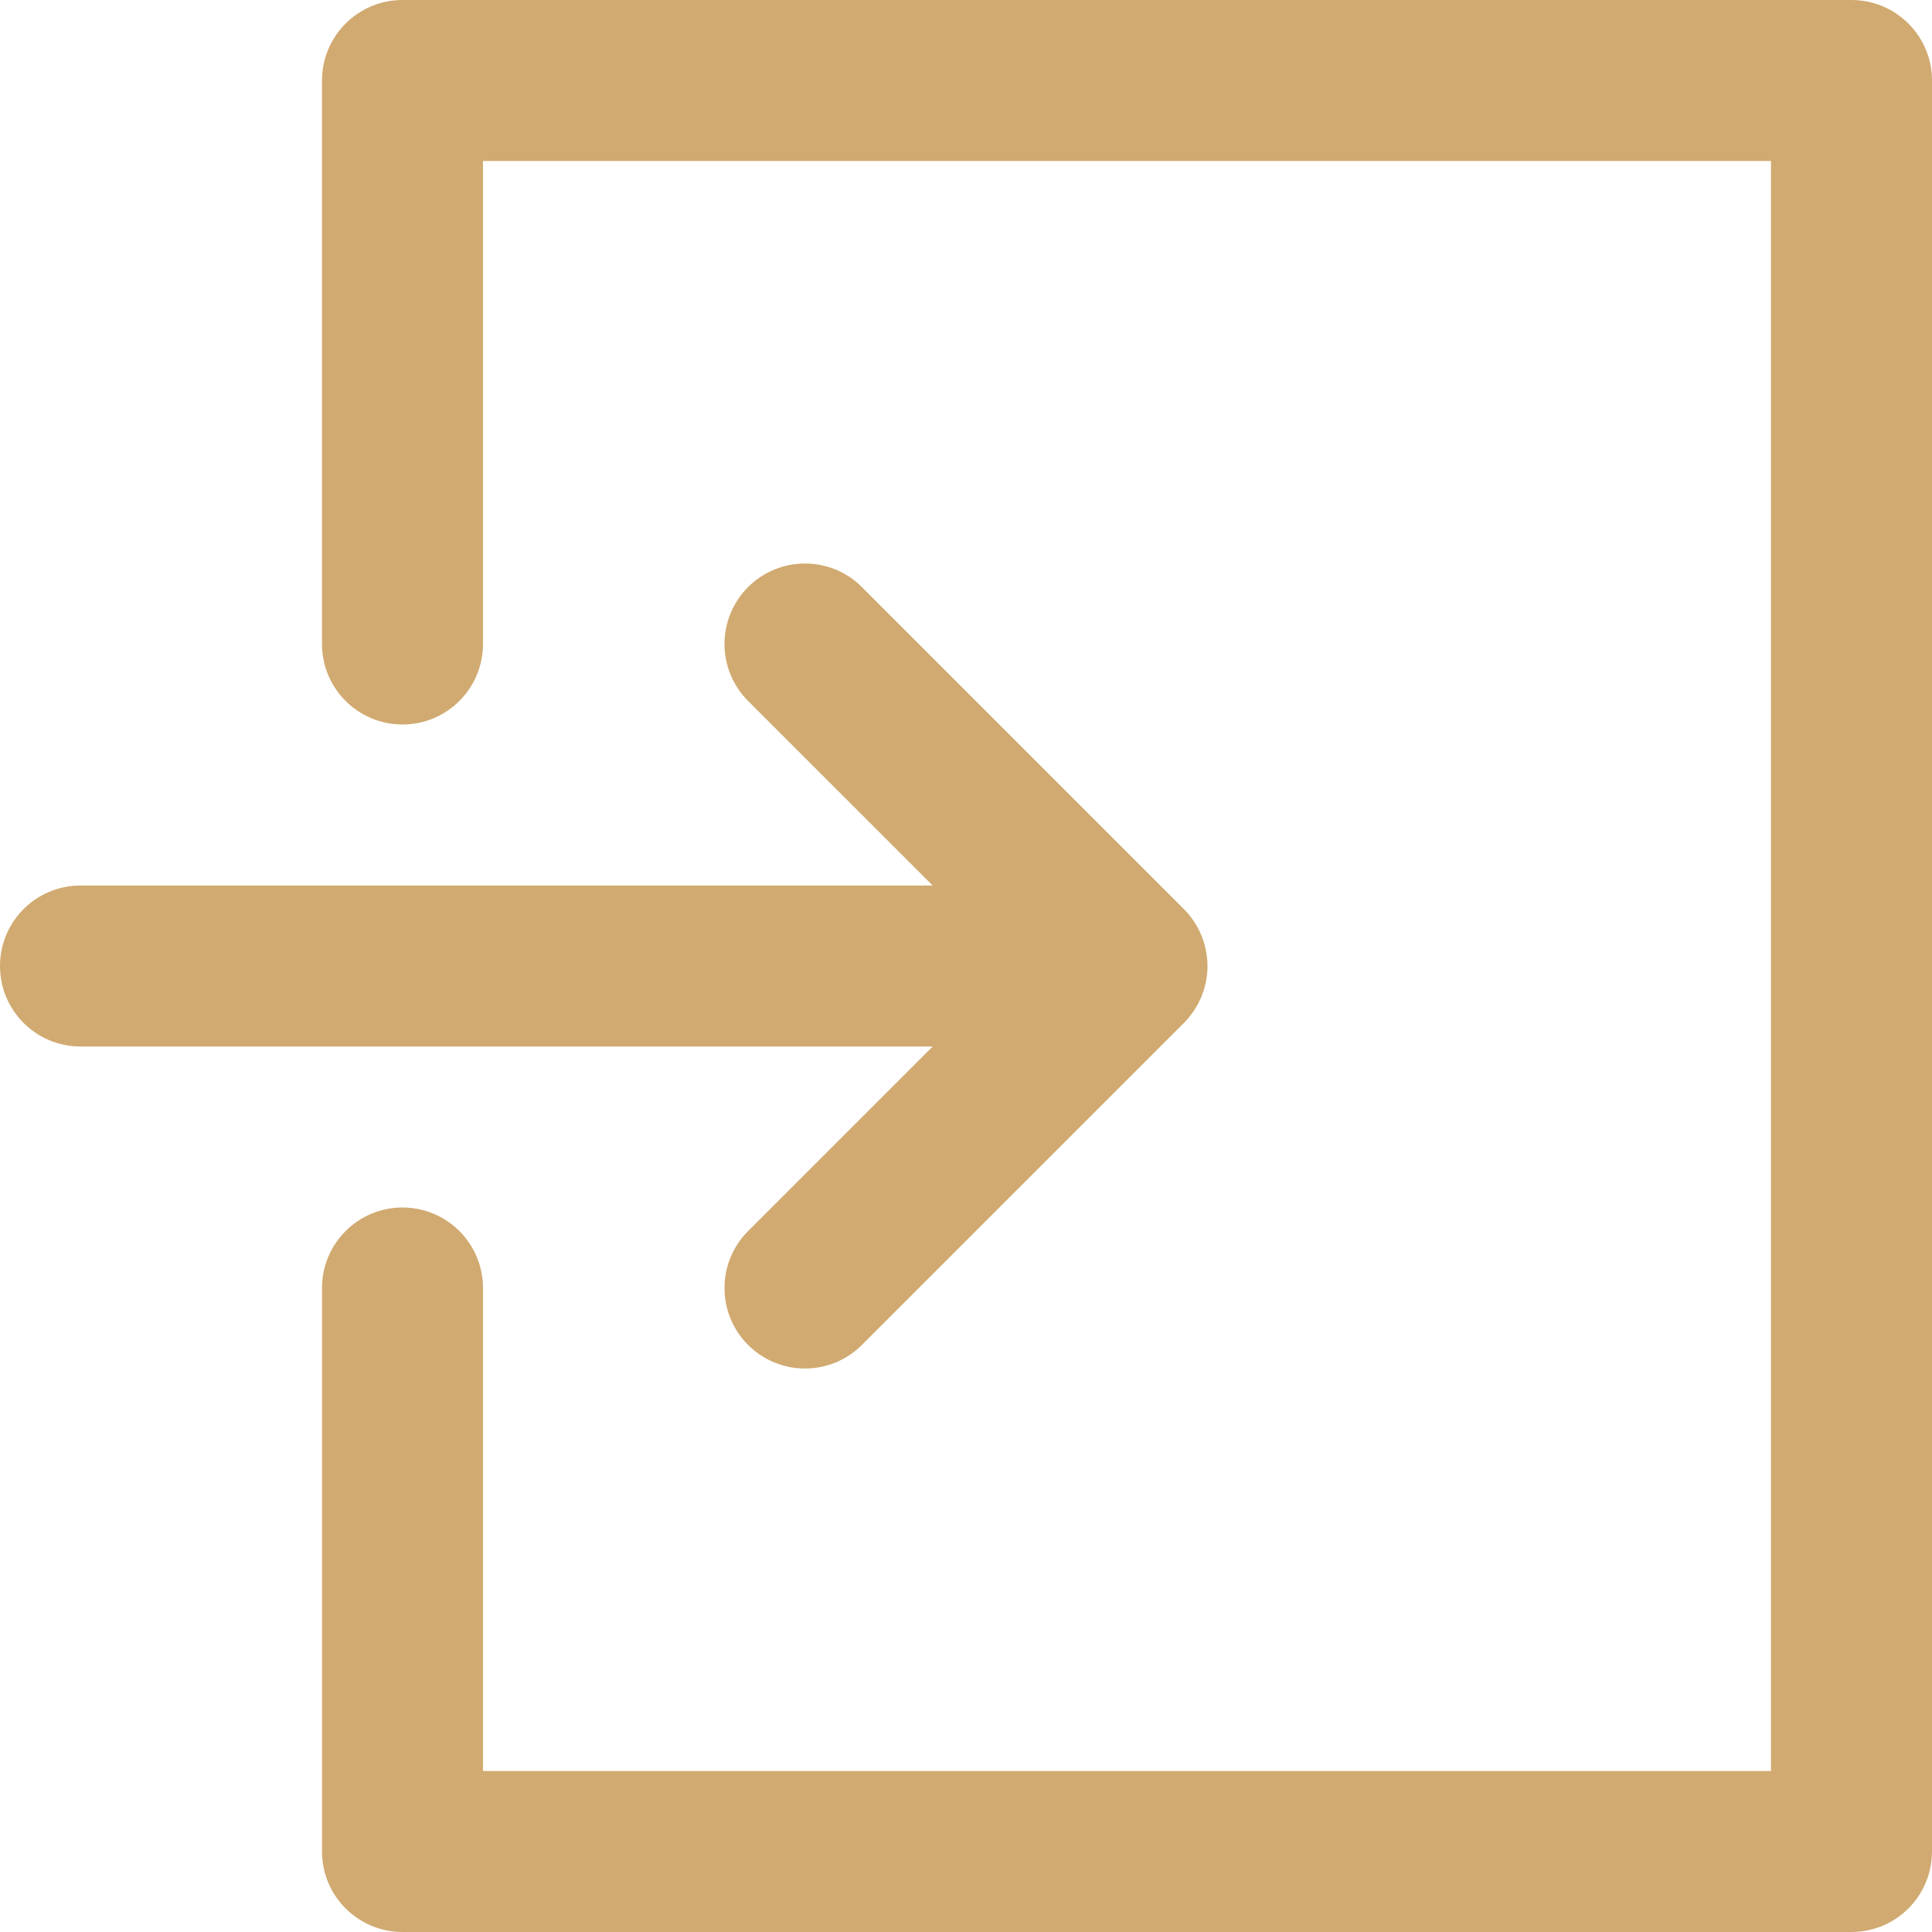
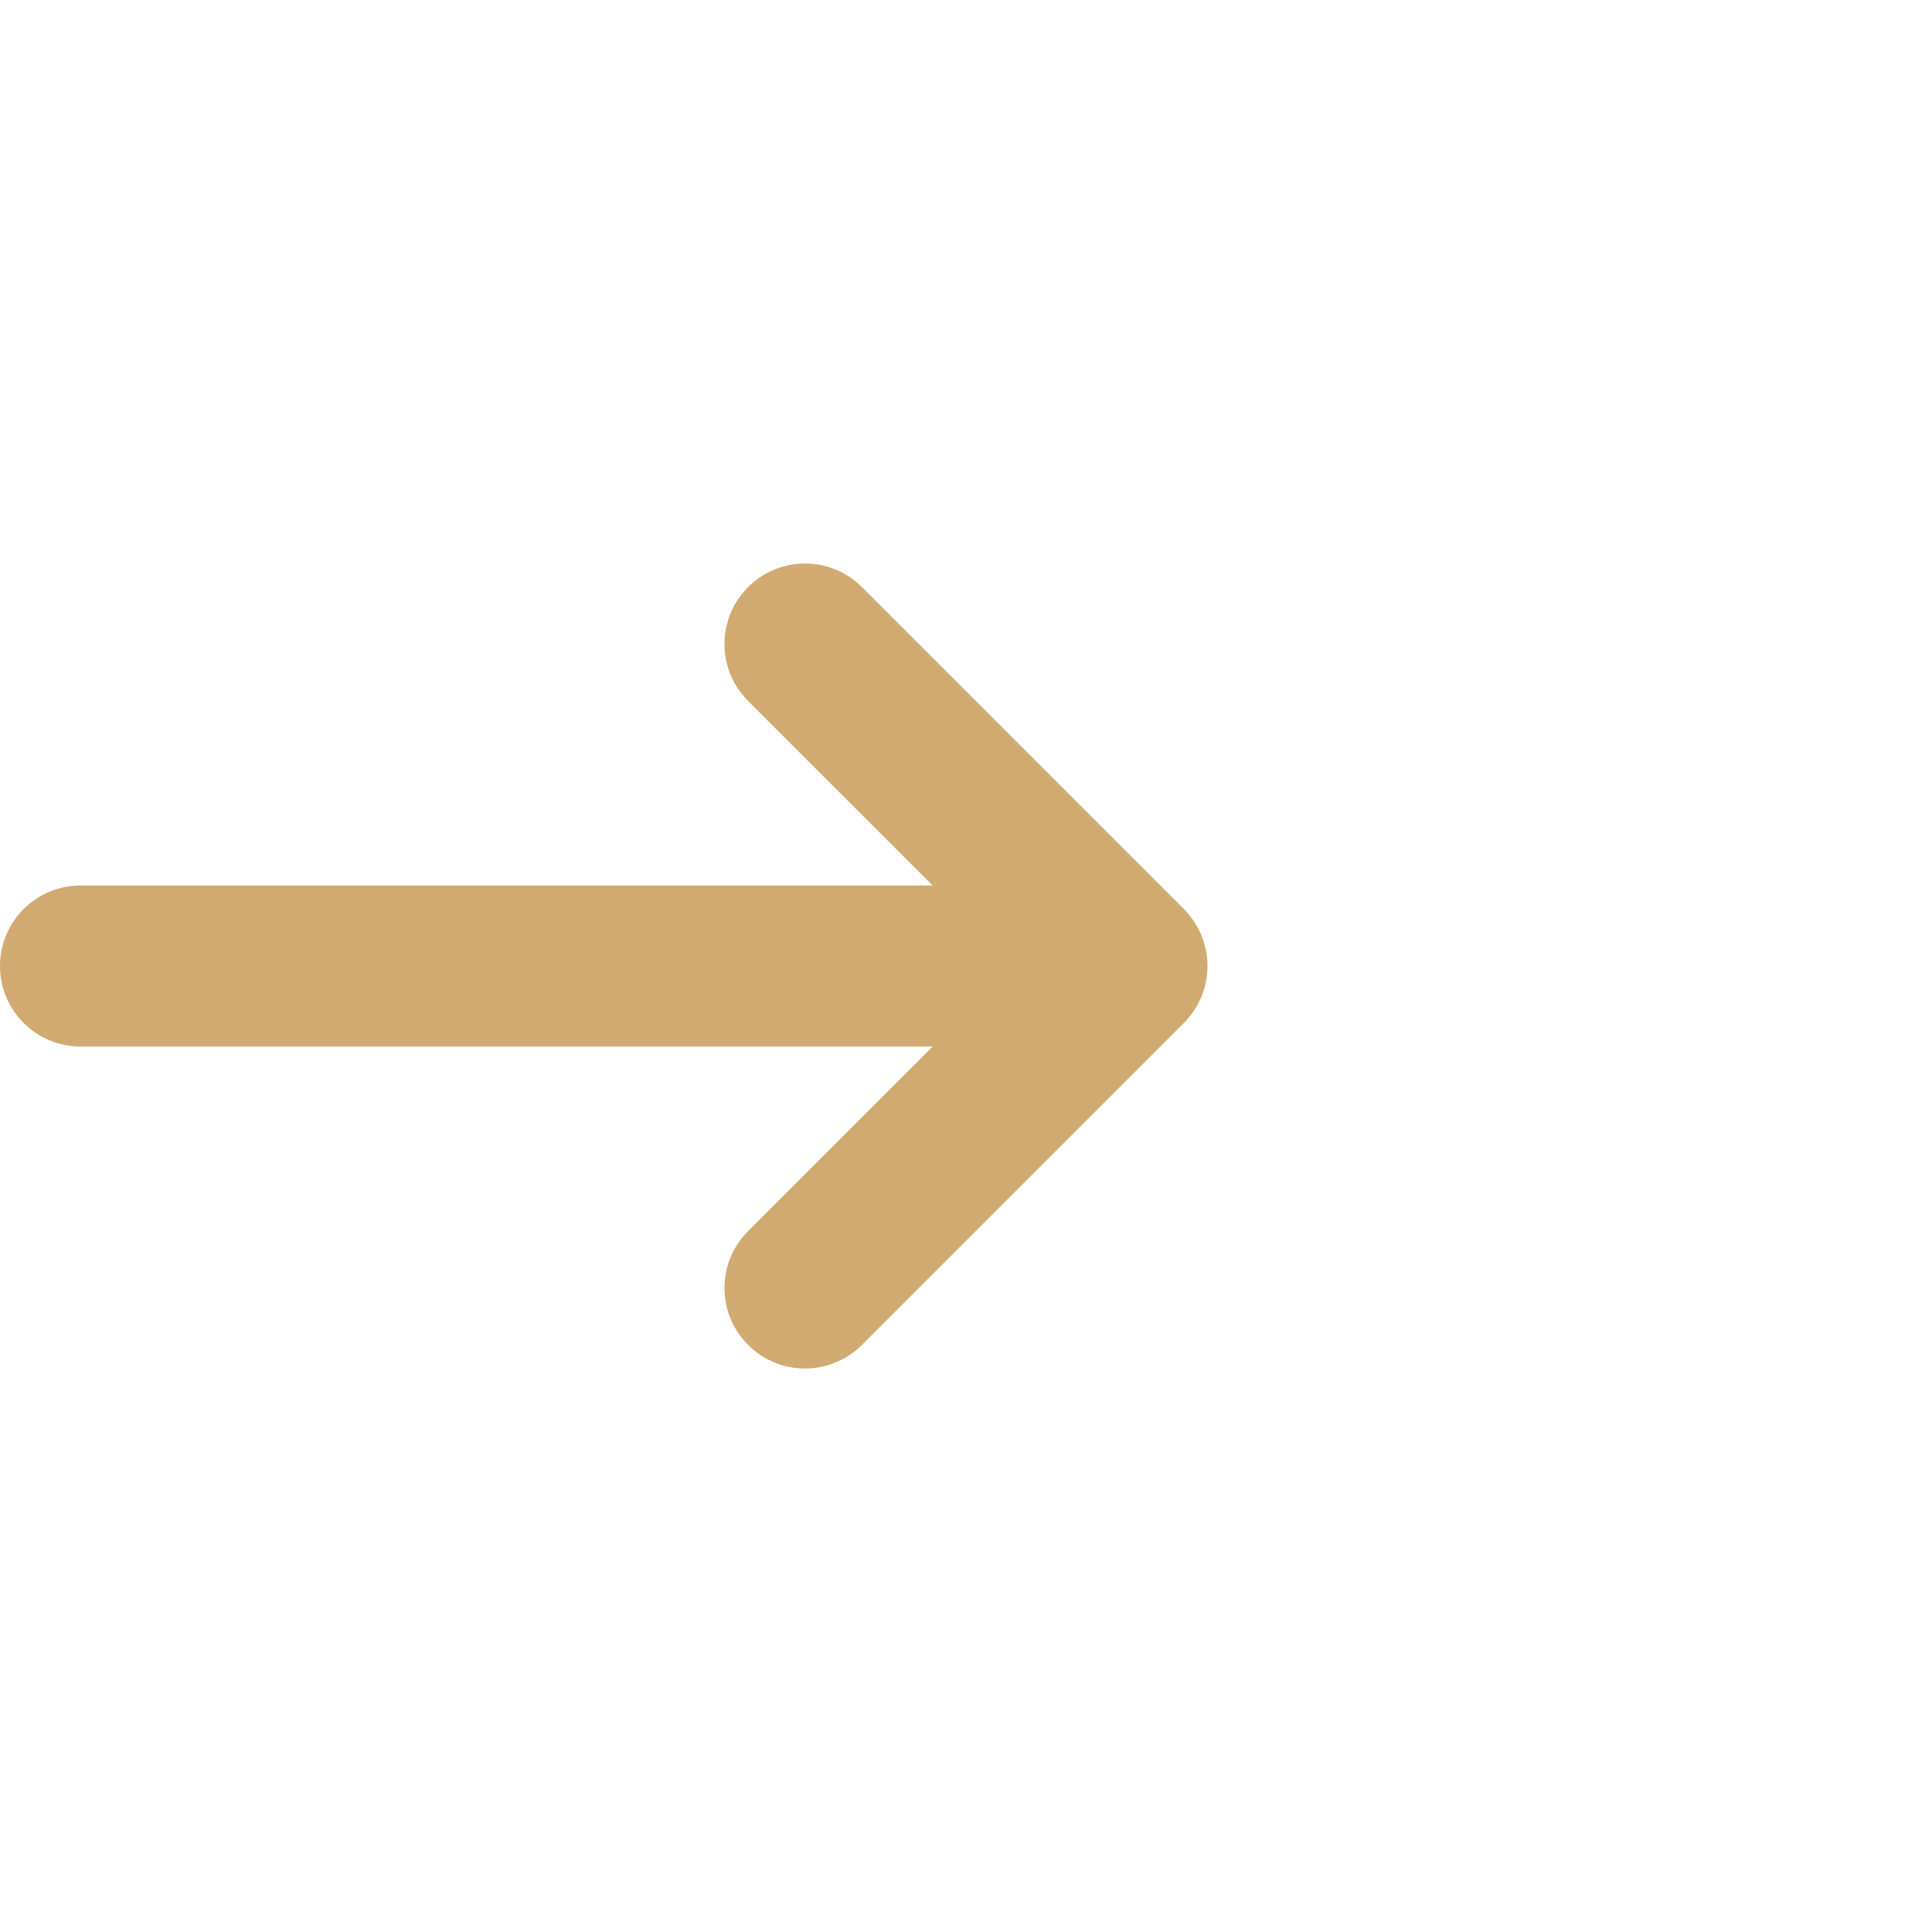
<svg xmlns="http://www.w3.org/2000/svg" width="100%" height="100%" viewBox="0 0 800 800" version="1.1" xml:space="preserve" style="fill-rule:evenodd;clip-rule:evenodd;stroke-linejoin:round;stroke-miterlimit:2;">
-   <path d="M766.667,0L166.667,0C148.258,0 133.333,14.923 133.333,33.333L133.333,266.666C133.333,285.075 148.256,299.998 166.666,299.998C185.075,299.998 199.998,285.075 199.998,266.666L199.998,66.666L733.331,66.666L733.331,733.333L200,733.333L200,533.333C200,514.923 185.077,500 166.667,500C148.258,500 133.334,514.923 133.334,533.333L133.334,766.666C133.334,785.075 148.258,799.998 166.667,799.998L766.667,799.998C785.077,799.998 800,785.075 800,766.666L800,33.333C800,14.923 785.077,0 766.667,0Z" style="fill:rgb(209,170,113);fill-rule:nonzero;" />
  <path d="M309.763,509.767C296.745,522.784 296.745,543.891 309.763,556.908C322.78,569.925 343.886,569.925 356.903,556.908L490.236,423.575C490.242,423.569 490.245,423.563 490.252,423.558C491.022,422.786 491.752,421.977 492.444,421.133C492.761,420.747 493.036,420.341 493.333,419.944C493.687,419.47 494.055,419.006 494.384,418.512C494.702,418.037 494.977,417.545 495.267,417.058C495.534,416.611 495.814,416.175 496.061,415.716C496.327,415.219 496.552,414.709 496.791,414.202C497.017,413.722 497.256,413.25 497.461,412.759C497.664,412.267 497.83,411.764 498.008,411.264C498.197,410.737 498.398,410.219 498.561,409.681C498.712,409.181 498.823,408.672 498.95,408.167C499.089,407.619 499.242,407.077 499.353,406.519C499.469,405.933 499.539,405.342 499.623,404.753C499.692,404.267 499.786,403.789 499.834,403.295C500.05,401.108 500.05,398.903 499.834,396.716C499.786,396.223 499.694,395.745 499.623,395.258C499.539,394.669 499.47,394.077 499.353,393.492C499.242,392.933 499.089,392.392 498.95,391.844C498.823,391.337 498.712,390.83 498.561,390.33C498.398,389.792 498.197,389.272 498.008,388.747C497.828,388.247 497.664,387.744 497.461,387.252C497.258,386.759 497.017,386.289 496.791,385.809C496.552,385.303 496.327,384.792 496.061,384.295C495.814,383.836 495.534,383.4 495.267,382.953C494.977,382.466 494.702,381.973 494.384,381.498C494.055,381.005 493.687,380.542 493.333,380.067C493.036,379.67 492.761,379.264 492.444,378.878C491.752,378.034 491.022,377.223 490.252,376.453C490.245,376.447 490.242,376.441 490.236,376.436L356.903,243.103C343.886,230.086 322.78,230.086 309.763,243.103C296.745,256.12 296.745,277.227 309.763,290.244L386.192,366.673L33.333,366.673C14.923,366.67 0,381.594 0,400.003C0,418.412 14.923,433.336 33.333,433.336L386.192,433.336L309.763,509.767Z" style="fill:rgb(209,170,113);fill-rule:nonzero;" />
</svg>